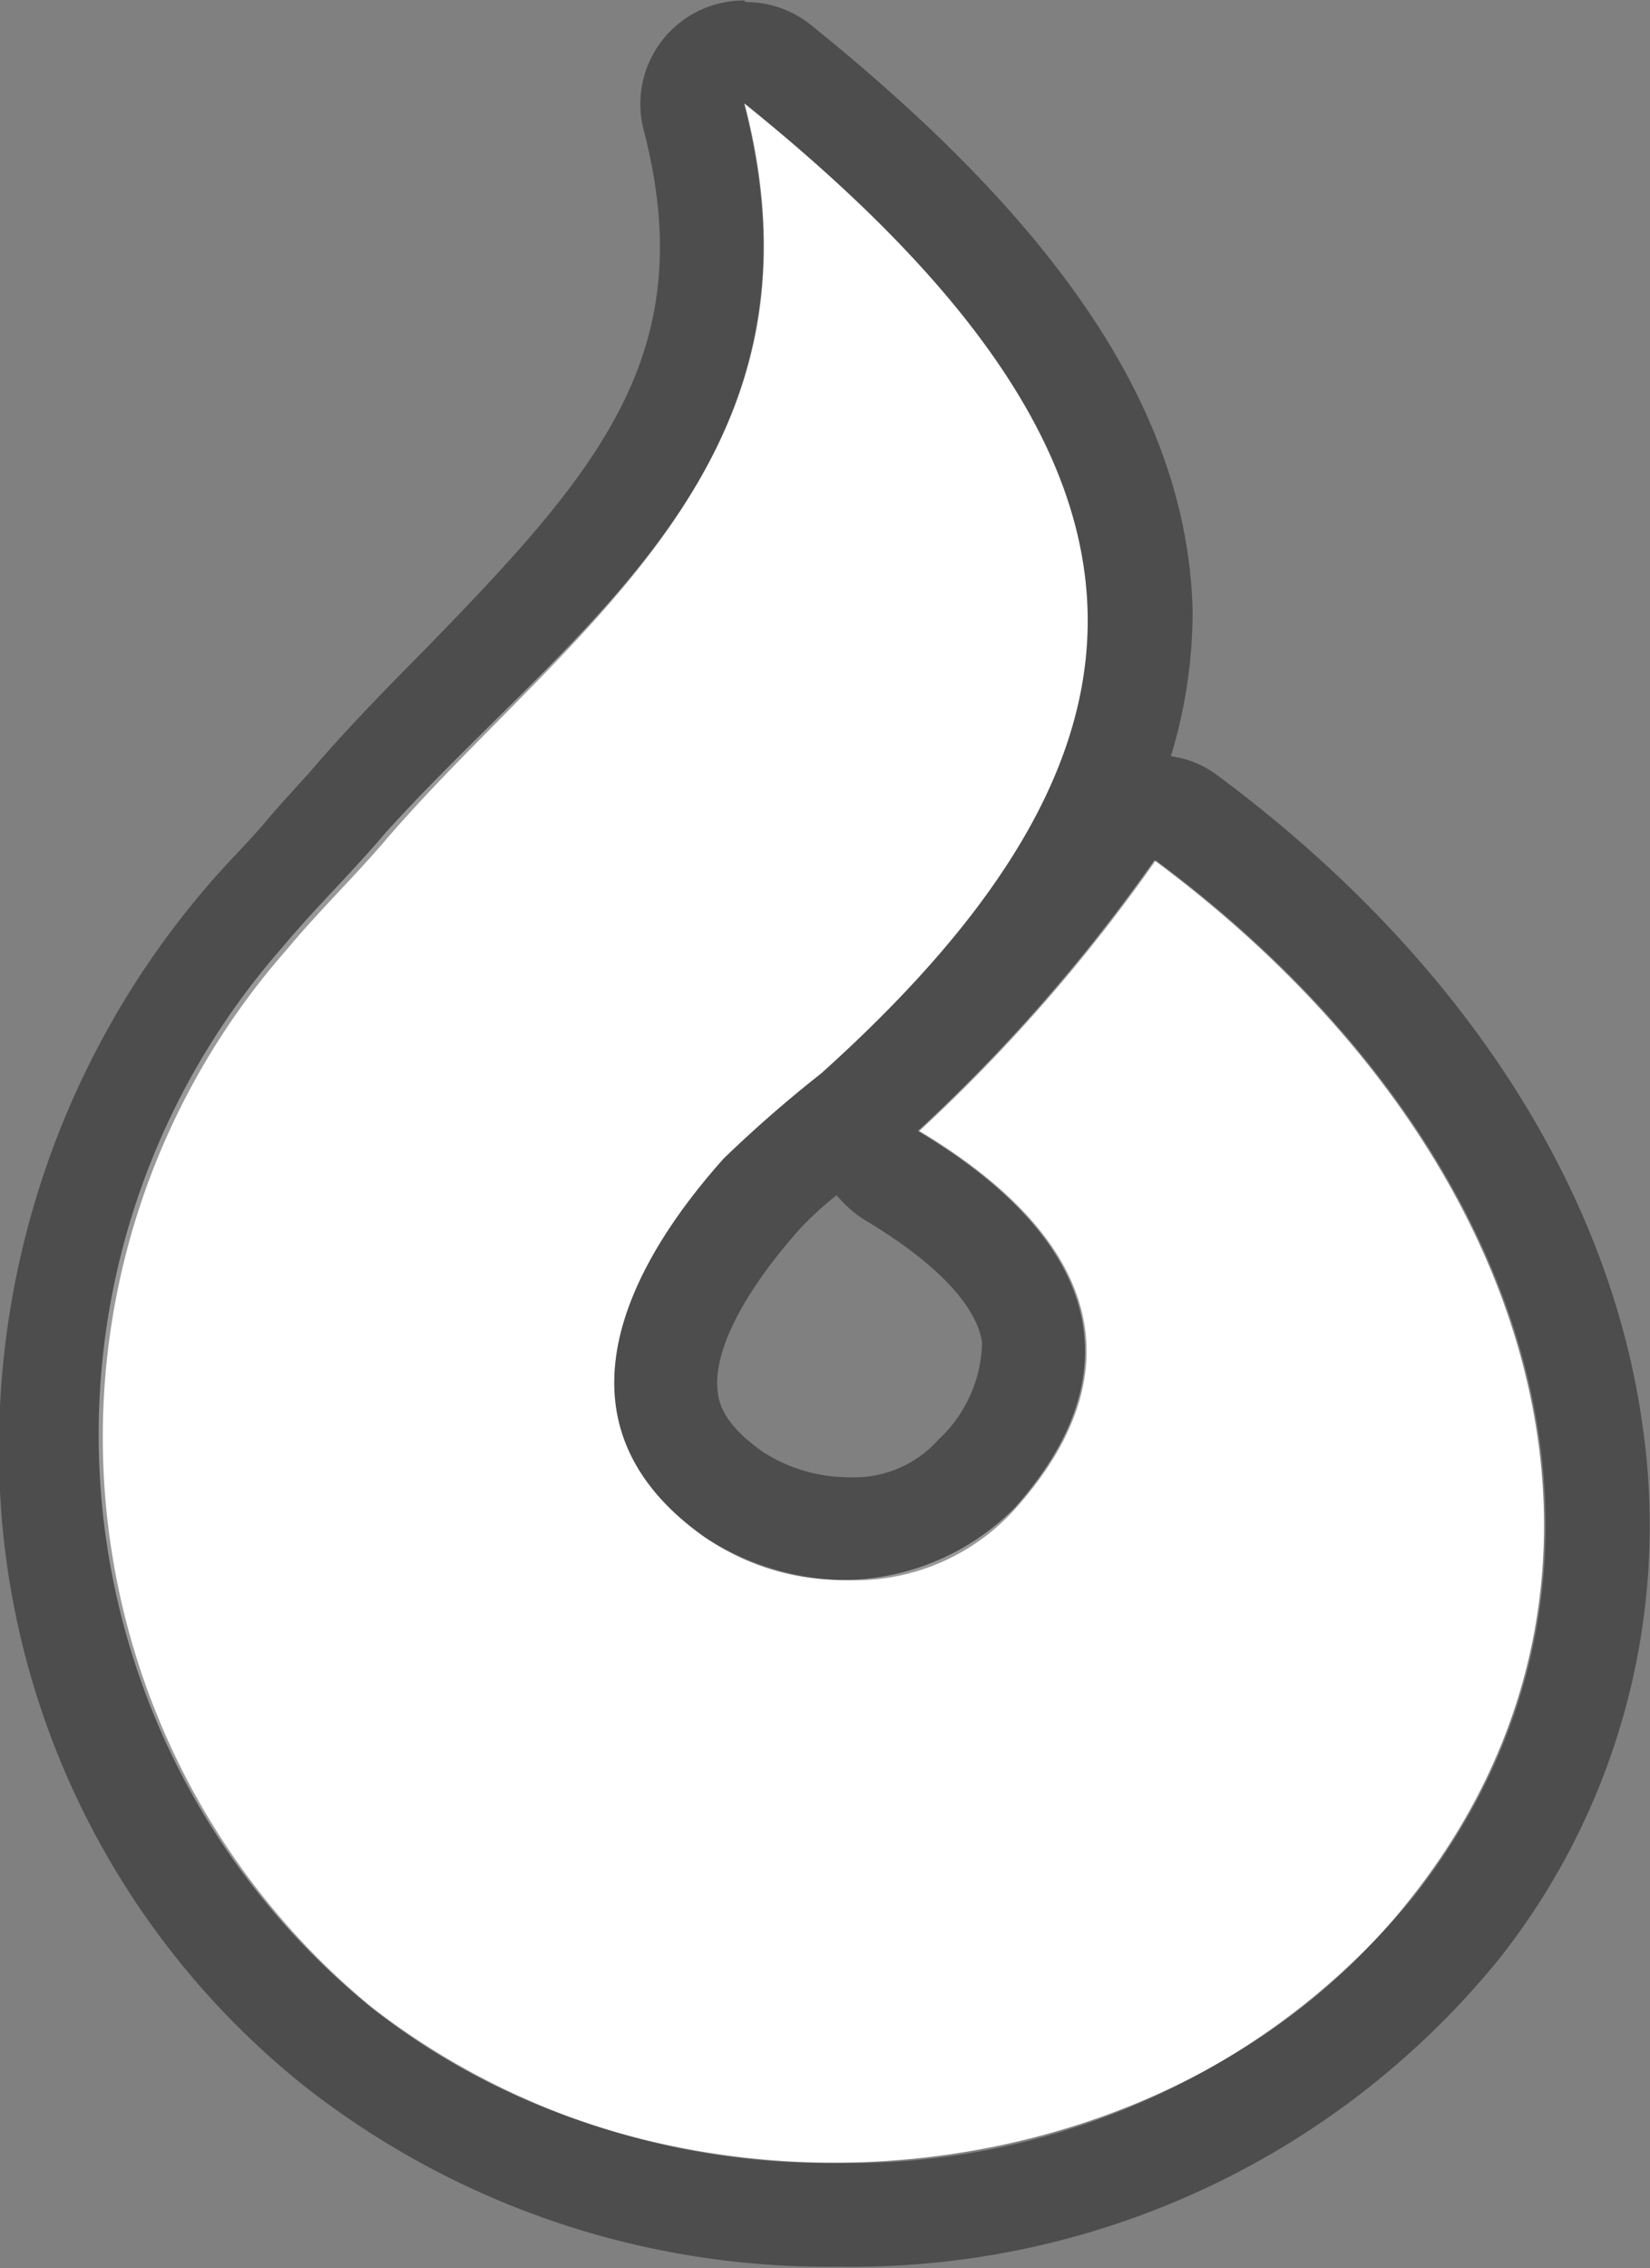
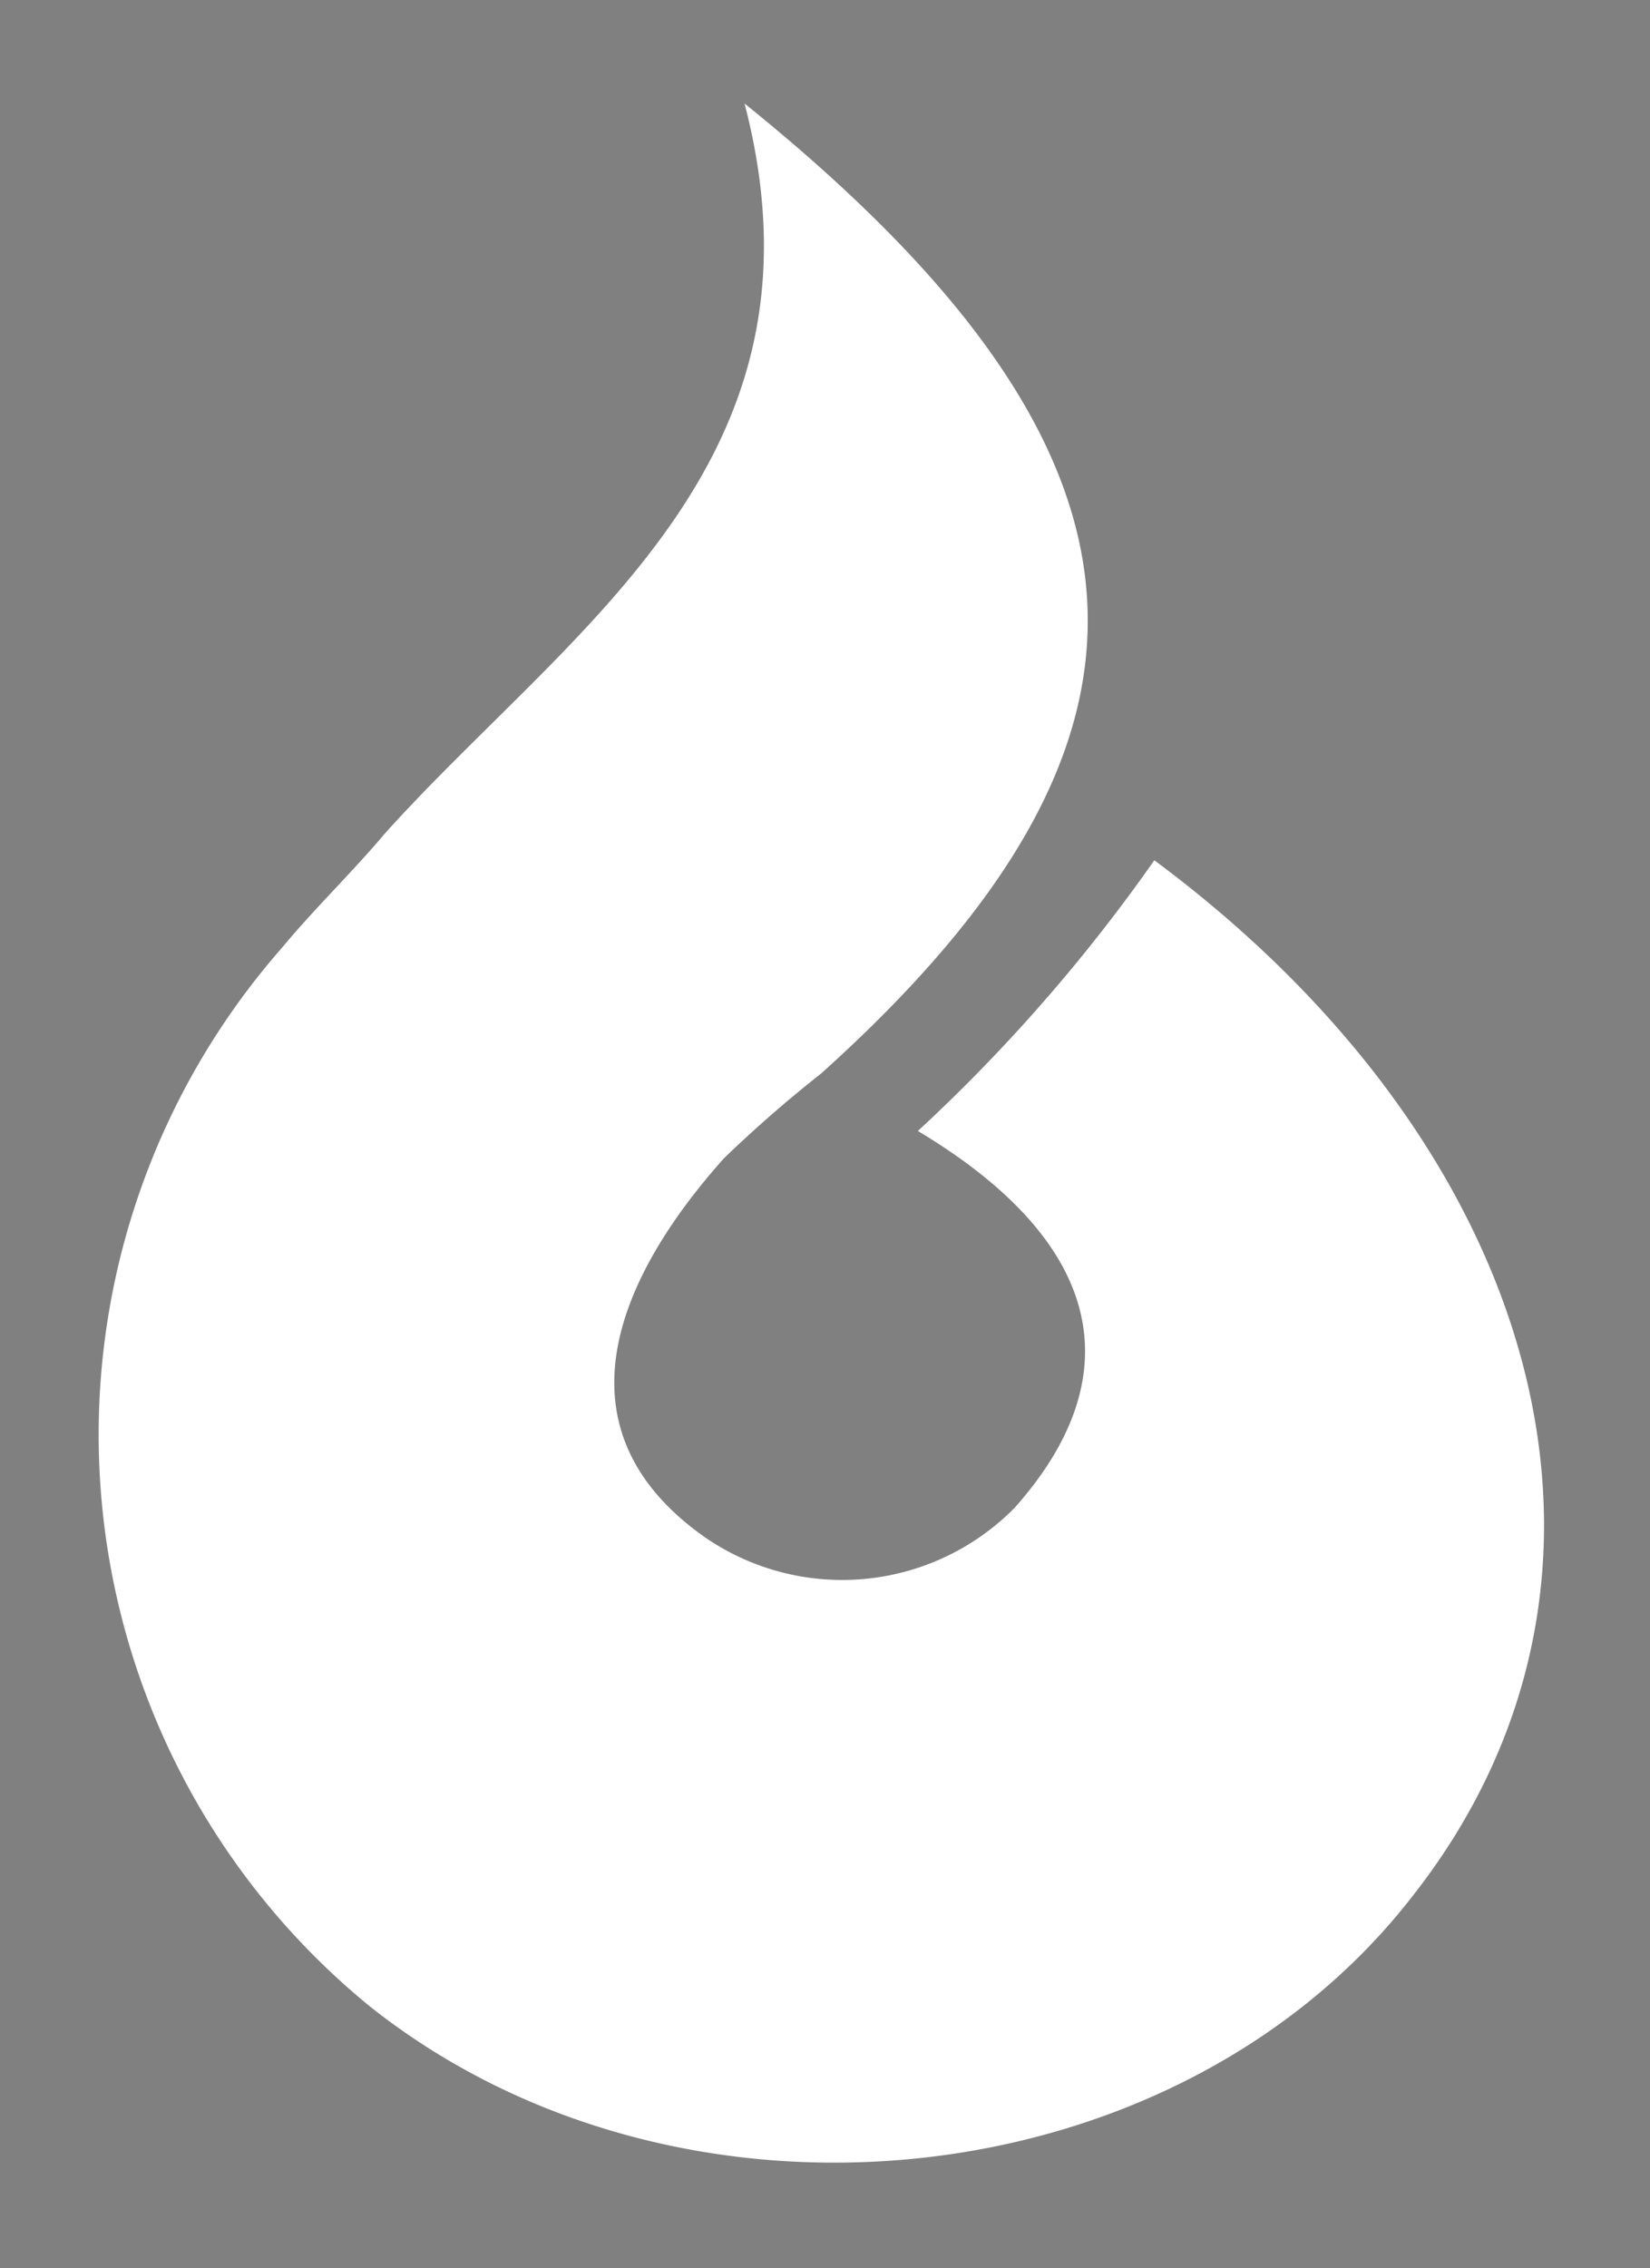
<svg xmlns="http://www.w3.org/2000/svg" id="Layer_1" data-name="Layer 1" viewBox="0 0 31.89 43.82">
  <rect x="0" y="0" width="31.89" height="43.82" fill="#808080" stroke="none" />
  <defs>
    <style>.cls-1{fill:#fff;}.cls-2{opacity:0.4;}</style>
  </defs>
  <path class="cls-1" d="M394.34,286.21c8.48,6.83,8.67,12.28,1.48,18.74a24.8,24.8,0,0,0-1.88,1.64c-2.1,2.35-3.3,5.24-.38,7.31a4.68,4.68,0,0,0,6-.56c2.2-2.47,1.84-5.06-1.87-7.28a32.59,32.59,0,0,0,4.57-5.23c7.56,5.61,9.81,13.87,5,20-4.57,5.91-14.18,6.92-20.19,2.12a14.26,14.26,0,0,1-1.67-20.43c.64-.77,1.36-1.46,2-2.22C391,296.31,396.15,293.16,394.34,286.21Z" transform="translate(-379.95 -284.21)" />
  <g class="cls-2">
-     <path d="M394.34,286.21c8.48,6.83,8.67,12.28,1.48,18.74a24.8,24.8,0,0,0-1.88,1.64c-2.1,2.35-3.3,5.24-.38,7.31a5.16,5.16,0,0,0,2.83.84,4.17,4.17,0,0,0,3.2-1.4c2.2-2.47,1.84-5.06-1.87-7.28a32.59,32.59,0,0,0,4.57-5.23c7.56,5.61,9.81,13.87,5,20A14.12,14.12,0,0,1,396.15,326a14.43,14.43,0,0,1-9-3,14.26,14.26,0,0,1-1.67-20.43c.64-.77,1.36-1.46,2-2.22,3.48-4,8.66-7.18,6.85-14.13m0-2a2,2,0,0,0-1.09.32,2,2,0,0,0-.85,2.18c1.12,4.3-.86,6.58-4.19,10-.74.75-1.52,1.54-2.23,2.37-.29.33-.59.64-.89,1s-.77.82-1.15,1.27A16.67,16.67,0,0,0,380,313.72a15.71,15.71,0,0,0,5.88,10.83A16.36,16.36,0,0,0,396.15,328a16.1,16.1,0,0,0,12.77-5.94,13.49,13.49,0,0,0,2.78-10.28c-.64-4.66-3.56-9.13-8.22-12.59a1.92,1.92,0,0,0-.9-.37A9.63,9.63,0,0,0,403,296c-.1-3.74-2.45-7.34-7.38-11.31a2,2,0,0,0-1.25-.44Zm2.05,28.53a3.07,3.07,0,0,1-1.67-.48c-.82-.57-.87-1-.89-1.19-.09-.76.5-1.91,1.6-3.14a6.43,6.43,0,0,1,.7-.64,2.2,2.2,0,0,0,.56.49c1.34.8,2.14,1.63,2.25,2.35a2.62,2.62,0,0,1-.84,1.88,2.17,2.17,0,0,1-1.71.73Z" transform="translate(-379.95 -284.21)" />
-   </g>
+     </g>
</svg>